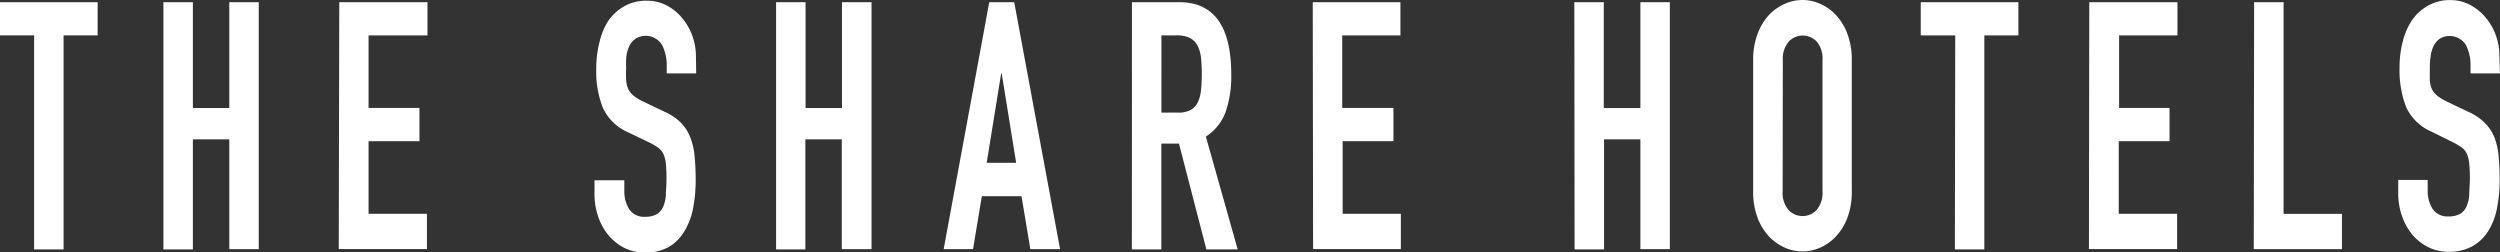
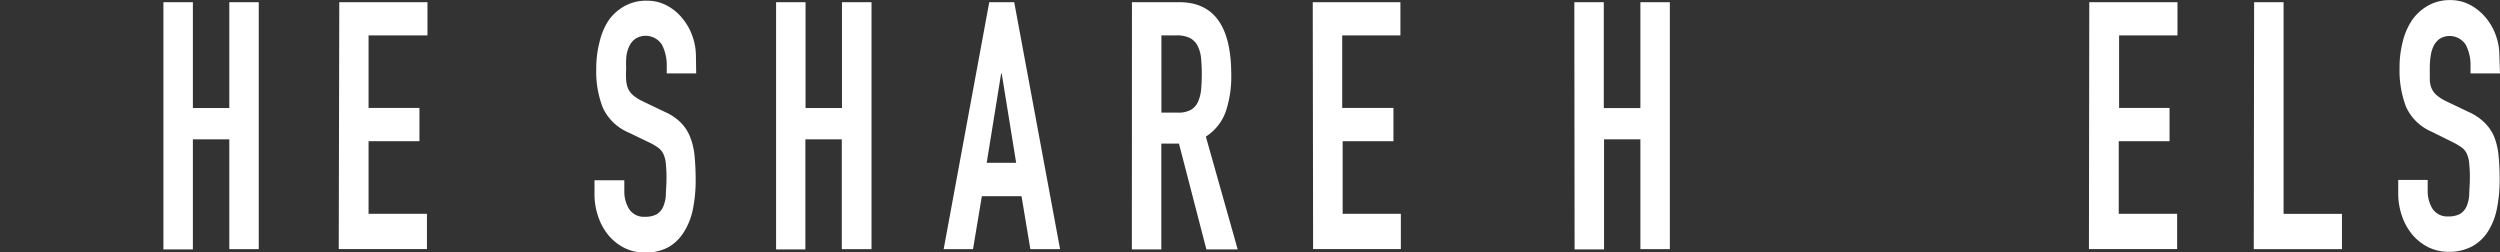
<svg xmlns="http://www.w3.org/2000/svg" id="レイヤー_9" data-name="レイヤー 9" viewBox="0 0 283.47 28.59">
  <rect x="0" y="0" width="283.47" height="28.59" fill="#333333" stroke="none" />
  <defs>
    <style>.cls-1{fill:#fff;}</style>
  </defs>
  <title>logo_ths</title>
-   <path class="cls-1" d="M3.87,4H0V.24H11.07V4H7.21V28.27H3.87Z" transform="translate(0 0.01)" />
  <path class="cls-1" d="M18.53.24h3.34v12H26V.24h3.34v28H26V15.79H21.87V28.27H18.53Z" transform="translate(0 0.01)" />
  <path class="cls-1" d="M38.47.24h10V4H41.79v8.23h5.77V16H41.79v8.23h6.62v4h-10Z" transform="translate(0 0.01)" />
  <path class="cls-1" d="M78.94,8.31H75.6V7.45a5,5,0,0,0-.54-2.38,2.18,2.18,0,0,0-3-.69,2.08,2.08,0,0,0-.69.81,3.75,3.75,0,0,0-.34,1.14A8.8,8.8,0,0,0,71,7.69a11.76,11.76,0,0,0,0,1.4,2.87,2.87,0,0,0,.24,1,2.29,2.29,0,0,0,.58.73,5,5,0,0,0,1,.63l2.55,1.22a5.91,5.91,0,0,1,1.8,1.2,4.77,4.77,0,0,1,1.07,1.62,7.73,7.73,0,0,1,.51,2.12c.08.8.13,1.72.13,2.74a16.51,16.51,0,0,1-.3,3.29,7.63,7.63,0,0,1-1,2.6A5,5,0,0,1,75.82,28a5.47,5.47,0,0,1-2.72.63,5.19,5.19,0,0,1-2.26-.51,5.72,5.72,0,0,1-1.8-1.4,6.57,6.57,0,0,1-1.19-2.11,7.66,7.66,0,0,1-.44-2.64V20.43h3.38v1.26a3.8,3.8,0,0,0,.54,2,2,2,0,0,0,1.81.88,2.67,2.67,0,0,0,1.33-.29,1.87,1.87,0,0,0,.72-.83,4,4,0,0,0,.31-1.32c0-.52.07-1.1.07-1.73a14.32,14.32,0,0,0-.07-1.81,3.24,3.24,0,0,0-.28-1.14,1.85,1.85,0,0,0-.59-.71,6.25,6.25,0,0,0-1-.59L71.24,15a5.58,5.58,0,0,1-2.89-2.81,11.15,11.15,0,0,1-.74-4.39,11.68,11.68,0,0,1,.36-3A7.63,7.63,0,0,1,69,2.31,5.48,5.48,0,0,1,70.82.68,5,5,0,0,1,73.34.07a4.77,4.77,0,0,1,2.28.55,5.64,5.64,0,0,1,1.76,1.46,6.38,6.38,0,0,1,1.13,2,6.71,6.71,0,0,1,.4,2.3Z" transform="translate(0 0.01)" />
  <path class="cls-1" d="M283.47,8.31h-3.34V7.45a5,5,0,0,0-.54-2.38,2.18,2.18,0,0,0-2.95-.69,2.25,2.25,0,0,0-.69.81,3.75,3.75,0,0,0-.34,1.14,8.8,8.8,0,0,0-.1,1.36v1.4a2.87,2.87,0,0,0,.24,1,2.29,2.29,0,0,0,.58.73,5,5,0,0,0,1,.63l2.55,1.22a6.08,6.08,0,0,1,1.81,1.2,4.94,4.94,0,0,1,1.1,1.58,7.73,7.73,0,0,1,.51,2.12c.08.8.13,1.72.13,2.74a16.51,16.51,0,0,1-.3,3.29,7.63,7.63,0,0,1-1,2.6,5,5,0,0,1-1.79,1.71,5.47,5.47,0,0,1-2.72.63,5.19,5.19,0,0,1-2.26-.51,5.72,5.72,0,0,1-1.8-1.4,6.57,6.57,0,0,1-1.19-2.11,7.66,7.66,0,0,1-.44-2.64V20.39h3.34v1.26a3.8,3.8,0,0,0,.54,2,2,2,0,0,0,1.81.88,2.67,2.67,0,0,0,1.33-.29,1.87,1.87,0,0,0,.72-.83,3.75,3.75,0,0,0,.31-1.32c0-.52.07-1.1.07-1.73a14.32,14.32,0,0,0-.07-1.81,3.24,3.24,0,0,0-.28-1.14,1.76,1.76,0,0,0-.59-.71,7.72,7.72,0,0,0-1-.59l-2.4-1.19a5.58,5.58,0,0,1-2.89-2.81,11.52,11.52,0,0,1-.74-4.39,11.68,11.68,0,0,1,.36-3,7.63,7.63,0,0,1,1.06-2.45A5.48,5.48,0,0,1,275.29.64,5,5,0,0,1,277.81,0a4.77,4.77,0,0,1,2.28.55A5.94,5.94,0,0,1,281.86,2,6.47,6.47,0,0,1,283,4a6.71,6.71,0,0,1,.4,2.3Z" transform="translate(0 0.01)" />
  <path class="cls-1" d="M88,.24h3.34v12h4.13V.24h3.35v28H95.45V15.79H91.32V28.27H88Z" transform="translate(0 0.01)" />
  <path class="cls-1" d="M112.17.24H115l5.2,28h-3.37l-1-6h-4.5l-1,6H107Zm1.41,8.07h-.06l-1.64,10.14h3.34Z" transform="translate(0 0.01)" />
  <path class="cls-1" d="M128.35.24h5.37q5.9,0,5.89,8.23a12.43,12.43,0,0,1-.63,4.19,5.64,5.64,0,0,1-2.25,2.82l3.61,12.79h-3.55l-3.11-12h-2v12h-3.34Zm3.34,12.52h1.9a2.87,2.87,0,0,0,1.41-.3,2,2,0,0,0,.8-.84,4.31,4.31,0,0,0,.38-1.36,19.47,19.47,0,0,0,0-3.74,3.93,3.93,0,0,0-.41-1.38,2,2,0,0,0-.87-.85A3.37,3.37,0,0,0,133.43,4h-1.74Z" transform="translate(0 0.01)" />
  <path class="cls-1" d="M148.85.24h9.94V4h-6.6v8.23H158V16h-5.76v8.23h6.6v4h-9.95Z" transform="translate(0 0.01)" />
  <path class="cls-1" d="M178.51.24h3.34v12H186V.24h3.34v28H186V15.79h-4.12V28.27h-3.34Z" transform="translate(0 0.01)" />
-   <path class="cls-1" d="M198.79,6.85a8.29,8.29,0,0,1,.49-3,6.56,6.56,0,0,1,1.29-2.15A5.63,5.63,0,0,1,202.38.42a4.89,4.89,0,0,1,4,0,5.44,5.44,0,0,1,1.8,1.28,6.39,6.39,0,0,1,1.3,2.15,8.29,8.29,0,0,1,.49,3V21.66a8.29,8.29,0,0,1-.49,3,6.4,6.4,0,0,1-1.3,2.13,5.44,5.44,0,0,1-1.8,1.28,4.89,4.89,0,0,1-4,0,5.63,5.63,0,0,1-1.81-1.28,6.54,6.54,0,0,1-1.29-2.13,8.29,8.29,0,0,1-.49-3Zm3.34,14.81a3,3,0,0,0,.67,2.14,2.18,2.18,0,0,0,3.08.1l.1-.1a3,3,0,0,0,.67-2.14V6.85A3,3,0,0,0,206,4.71a2.18,2.18,0,0,0-3.08-.1l-.1.1a3,3,0,0,0-.67,2.14Z" transform="translate(0 0.01)" />
-   <path class="cls-1" d="M221.7,4h-3.91V.24h11.07V4H225V28.27h-3.34Z" transform="translate(0 0.01)" />
  <path class="cls-1" d="M236.9.24h10V4h-6.62v8.23H246V16h-5.76v8.23h6.62v4h-10Z" transform="translate(0 0.01)" />
  <path class="cls-1" d="M255.59.24h3.34v24h6.62v4h-10Z" transform="translate(0 0.01)" />
</svg>